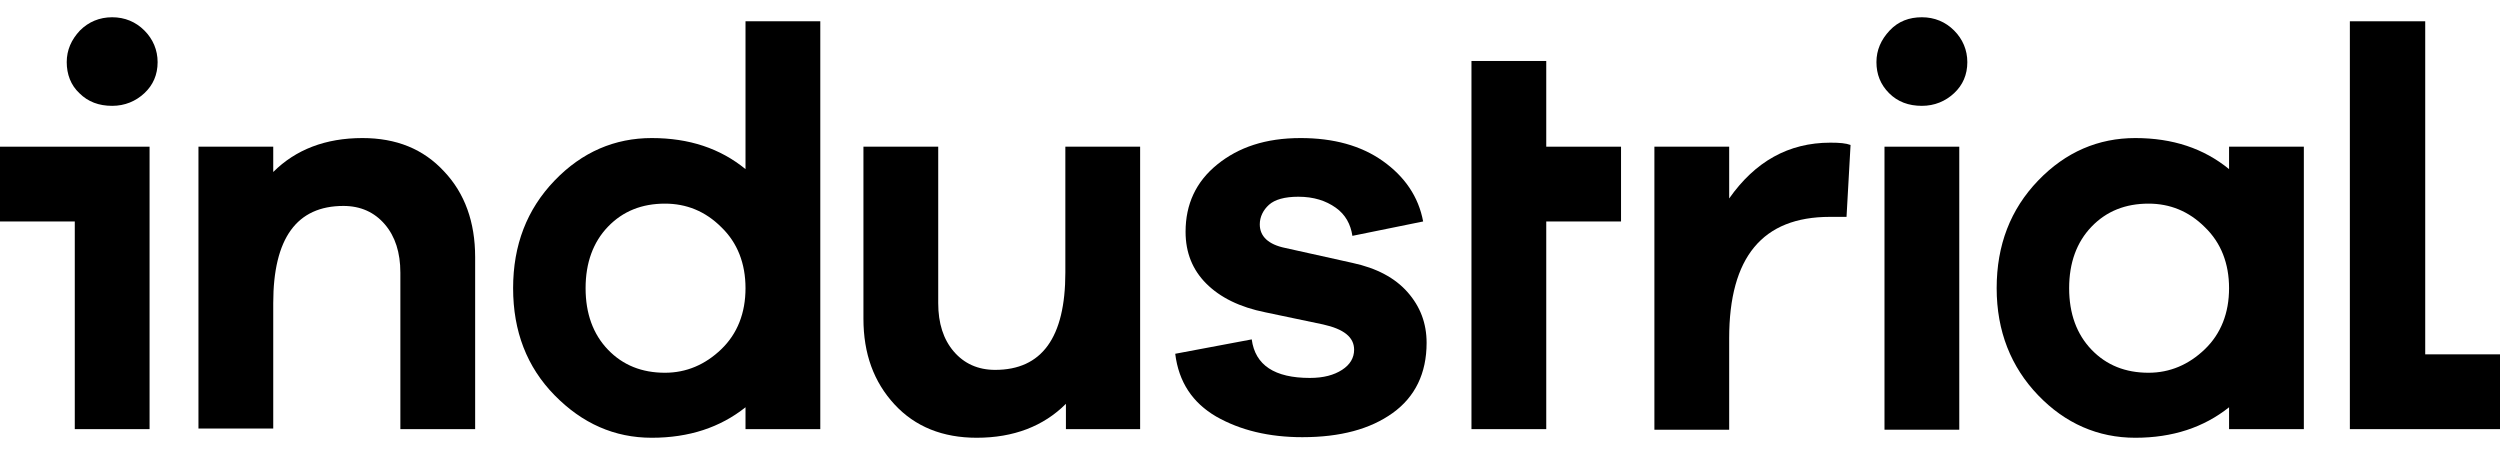
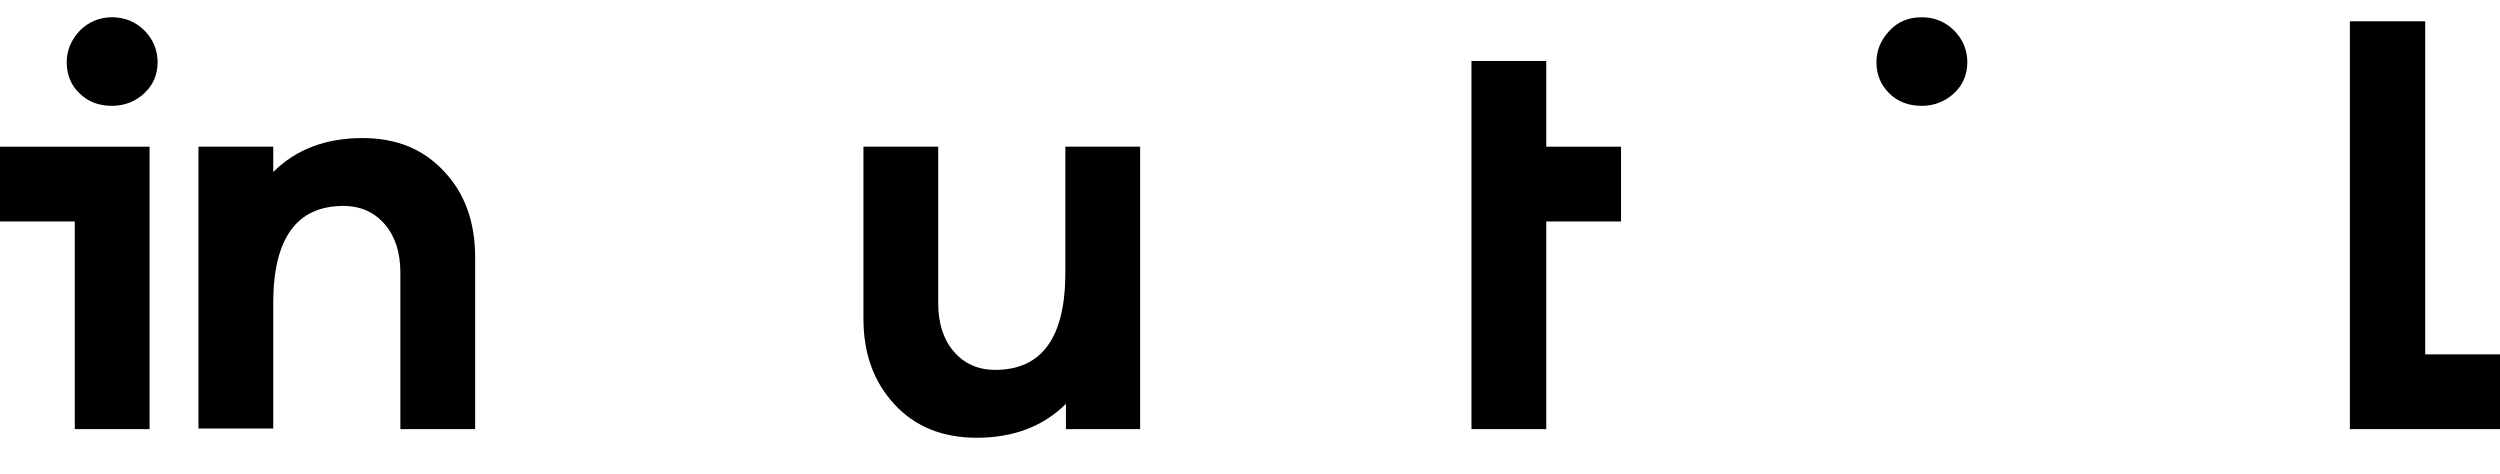
<svg xmlns="http://www.w3.org/2000/svg" version="1.1" id="圖層_1" x="0px" y="0px" viewBox="0 0 434.6 82.4" style="enable-background:new 0 0 434.6 82.4;" xml:space="preserve">
  <path d="M25.1,5.3c1.5,1.5,2.3,3.4,2.3,5.5c0,2.2-0.8,4-2.3,5.4s-3.4,2.2-5.6,2.2c-2.3,0-4.2-0.7-5.7-2.2c-1.5-1.4-2.2-3.3-2.2-5.4  c0-2.1,0.8-3.9,2.3-5.5C15.4,3.8,17.3,3,19.5,3S23.6,3.8,25.1,5.3z" />
  <path d="M77.2,29.8c3.6,3.8,5.4,8.8,5.4,14.9v29.9h-13V47.4c0-3.5-0.9-6.3-2.7-8.4s-4.2-3.2-7.2-3.2c-8.1,0-12.2,5.6-12.2,16.9v21.8  h-13V25.5h13v4.4C51.4,26,56.6,24,63,24C68.9,24,73.6,25.9,77.2,29.8z" />
-   <path d="M142.6,74.6h-13v-3.8c-4.4,3.5-9.8,5.3-16.3,5.3c-6.5,0-12.1-2.5-16.9-7.4c-4.8-4.9-7.2-11.1-7.2-18.6s2.4-13.7,7.2-18.7  c4.8-5,10.5-7.4,16.9-7.4c6.5,0,11.9,1.8,16.3,5.4V3.7h13V74.6z M125.4,60.7c2.8-2.7,4.2-6.3,4.2-10.6s-1.4-7.9-4.2-10.6  c-2.8-2.8-6.1-4.1-9.8-4.1c-4,0-7.3,1.3-9.9,4c-2.6,2.7-3.9,6.3-3.9,10.7s1.3,8,3.9,10.7c2.6,2.7,5.9,4,9.9,4  C119.3,64.8,122.6,63.4,125.4,60.7z" />
  <path d="M198.3,74.6h-13v-4.4c-3.9,3.9-9.1,5.9-15.5,5.9c-5.9,0-10.7-1.9-14.3-5.8s-5.4-8.8-5.4-14.9V25.5h13v27.2  c0,3.5,0.9,6.3,2.7,8.4c1.8,2.1,4.2,3.2,7.2,3.2c8.1,0,12.2-5.6,12.2-16.9V25.5h13V74.6z" />
-   <path d="M217.6,59c0.6,4.5,4,6.7,10.1,6.7c2.4,0,4.2-0.5,5.6-1.4s2.1-2.1,2.1-3.5c0-2.2-1.8-3.6-5.4-4.4l-10-2.1  c-4.5-0.9-7.9-2.6-10.3-5c-2.4-2.4-3.6-5.4-3.6-9c0-4.8,1.8-8.7,5.5-11.7S220,24,226.1,24c5.7,0,10.5,1.3,14.3,4  c3.8,2.7,6.2,6.2,7,10.5L235.1,41c-0.3-2-1.2-3.7-2.9-4.9c-1.7-1.2-3.8-1.9-6.5-1.9c-2.4,0-4.1,0.5-5.1,1.4s-1.6,2.1-1.6,3.4  c0,2.1,1.5,3.5,4.4,4.1l11.7,2.6c4.2,0.9,7.4,2.6,9.6,5.1c2.2,2.5,3.3,5.4,3.3,8.8c0,5.3-2,9.4-5.9,12.2s-9.1,4.2-15.7,4.2  c-5.8,0-10.8-1.2-15-3.6c-4.1-2.4-6.5-6-7.1-10.9L217.6,59z" />
-   <path d="M321.7,25.2L321,37.7h-2.9c-11.7,0-17.5,7-17.5,21.1v15.9h-13V25.5h13v9c4.5-6.4,10.3-9.7,17.6-9.7  C319.8,24.8,320.9,24.9,321.7,25.2z" />
  <path d="M339.7,5.3c1.5,1.5,2.3,3.4,2.3,5.5c0,2.2-0.8,4-2.3,5.4s-3.4,2.2-5.6,2.2c-2.3,0-4.2-0.7-5.7-2.2s-2.2-3.3-2.2-5.4  c0-2.1,0.8-3.9,2.3-5.5s3.4-2.3,5.6-2.3C336.3,3,338.2,3.8,339.7,5.3z" />
-   <rect x="327.6" y="25.5" width="13" height="49.2" />
-   <path d="M400.5,74.6h-13v-3.8c-4.4,3.5-9.8,5.3-16.3,5.3c-6.5,0-12.2-2.5-16.9-7.4s-7.2-11.1-7.2-18.6s2.4-13.7,7.2-18.7  c4.8-5,10.5-7.4,16.9-7.4c6.5,0,11.9,1.8,16.3,5.4v-3.9h13V74.6z M383.3,60.7c2.8-2.7,4.2-6.3,4.2-10.6s-1.4-7.9-4.2-10.6  c-2.8-2.8-6.1-4.1-9.8-4.1c-4,0-7.3,1.3-9.9,4c-2.6,2.7-3.9,6.3-3.9,10.7s1.3,8,3.9,10.7c2.6,2.7,5.9,4,9.9,4  C377.2,64.8,380.5,63.4,383.3,60.7z" />
  <polygon points="0,25.5 0,38.5 13,38.5 13,74.6 26,74.6 26,25.5 " />
  <polygon points="421.6,61.6 421.6,3.7 408.5,3.7 408.5,74.6 434.6,74.6 434.6,61.6 " />
  <polygon points="281.8,25.5 268.8,25.5 268.8,10.6 255.8,10.6 255.8,74.6 268.8,74.6 268.8,38.5 281.8,38.5 " />
</svg>